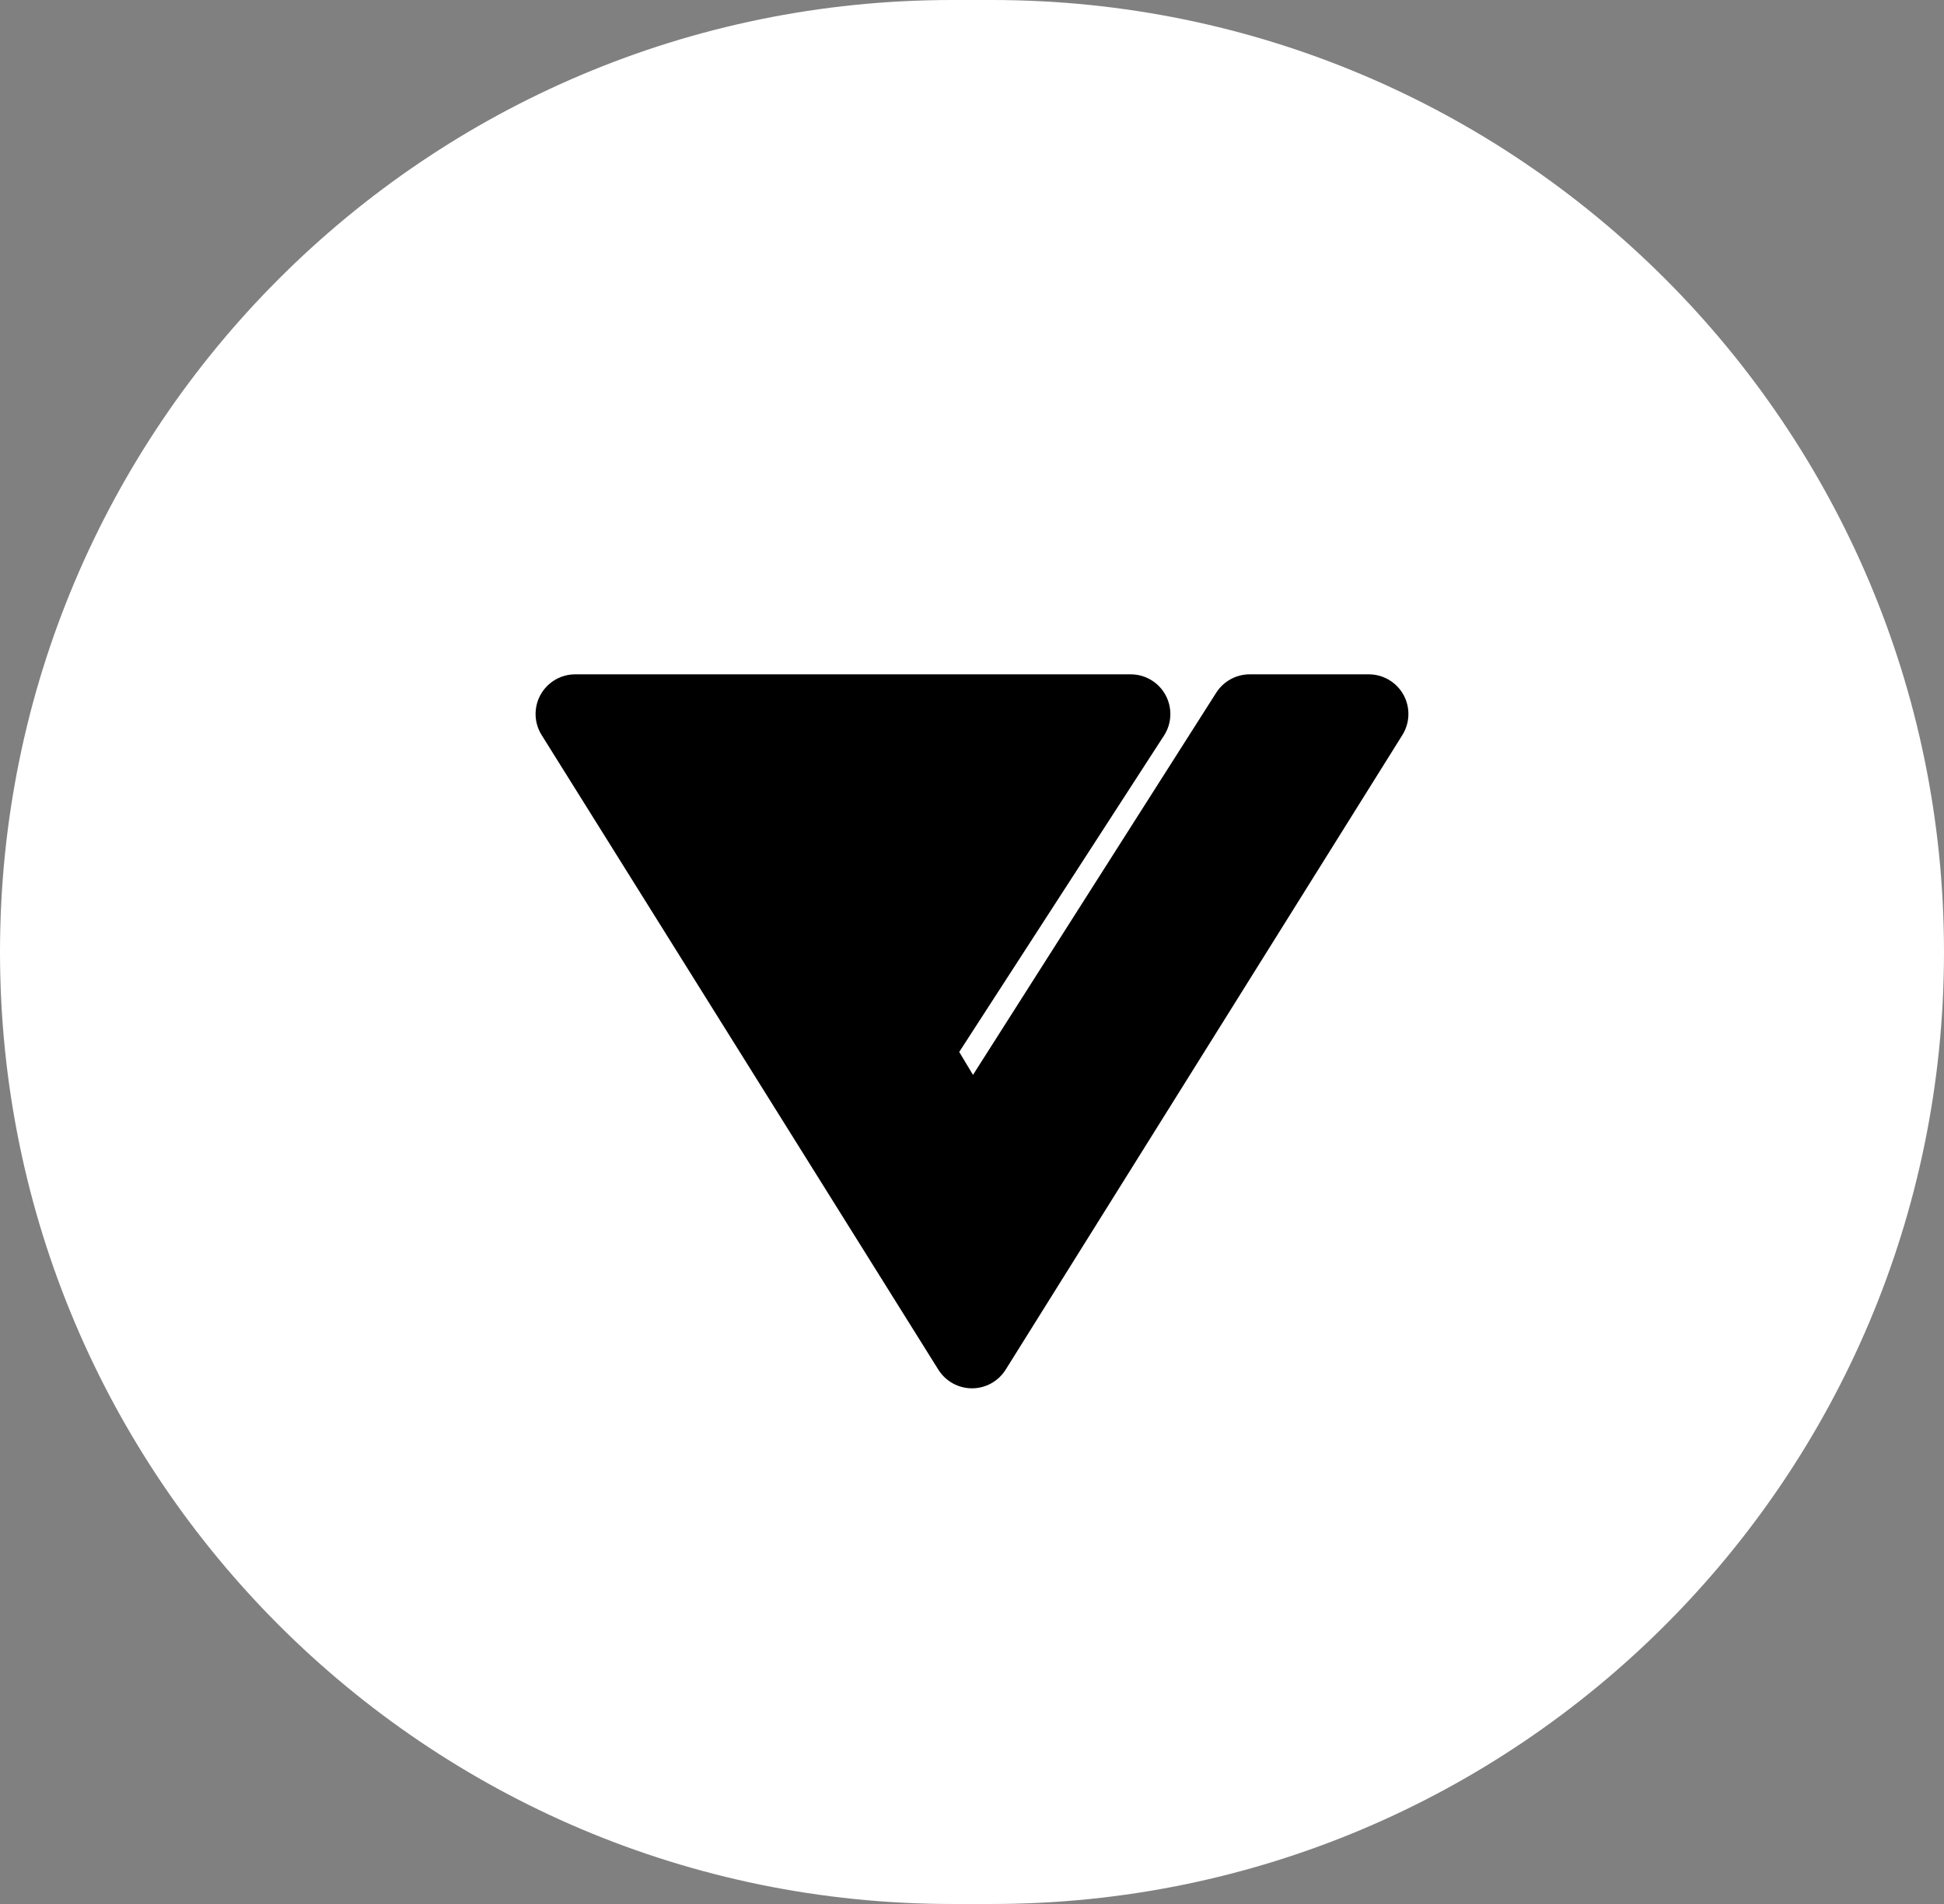
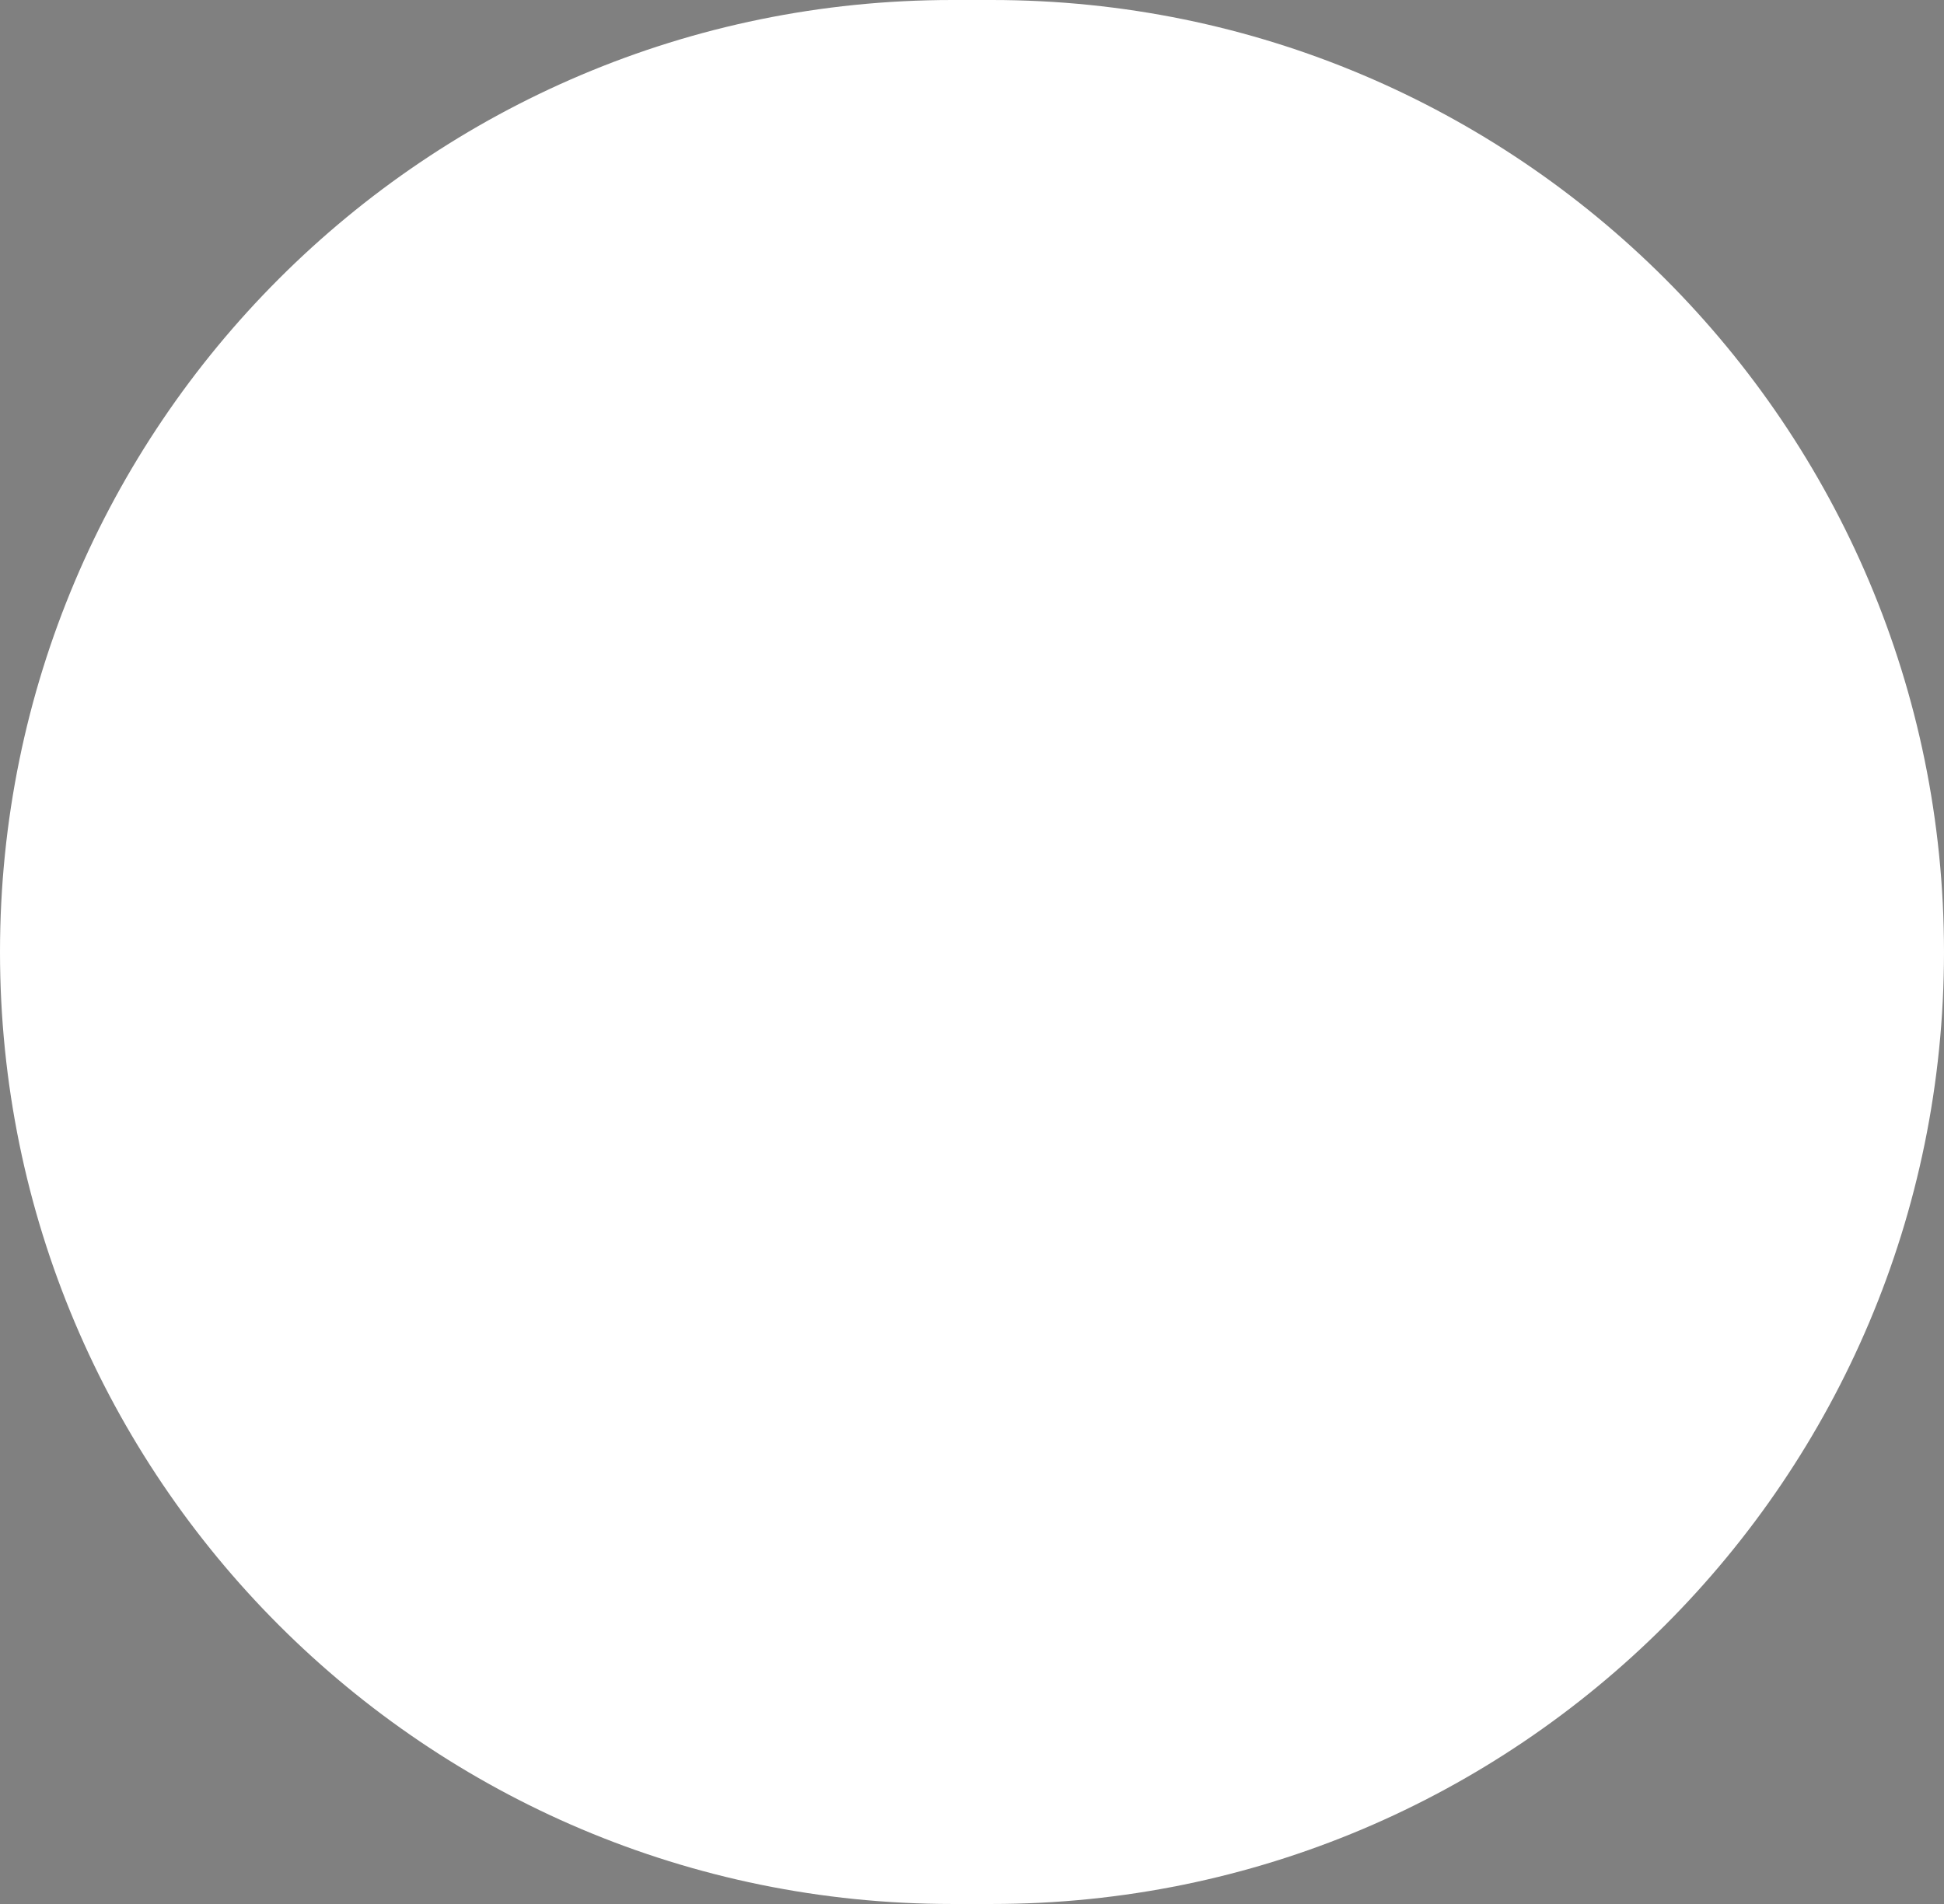
<svg xmlns="http://www.w3.org/2000/svg" width="49" height="48" viewBox="0 0 49 48" fill="none">
  <rect x="0" y="0" width="49" height="48" fill="#808080" stroke="none" />
  <path d="M0 24C0 10.745 10.745 0 24 0H25C38.255 0 49 10.745 49 24C49 37.255 38.255 48 25 48H24C10.745 48 0 37.255 0 24Z" fill="white" />
-   <path fill-rule="evenodd" clip-rule="evenodd" d="M14.5 17C14.136 17 13.802 17.197 13.625 17.515C13.449 17.833 13.459 18.222 13.652 18.53L23.652 34.53C23.835 34.822 24.155 35 24.5 35C24.845 35 25.165 34.822 25.348 34.53L35.348 18.53C35.541 18.222 35.551 17.833 35.375 17.515C35.198 17.197 34.864 17 34.5 17H31.5C31.158 17 30.84 17.175 30.656 17.463L24.525 27.098L24.178 26.52L29.34 18.543C29.539 18.236 29.553 17.844 29.378 17.522C29.203 17.2 28.866 17 28.5 17H14.5Z" fill="black" />
</svg>